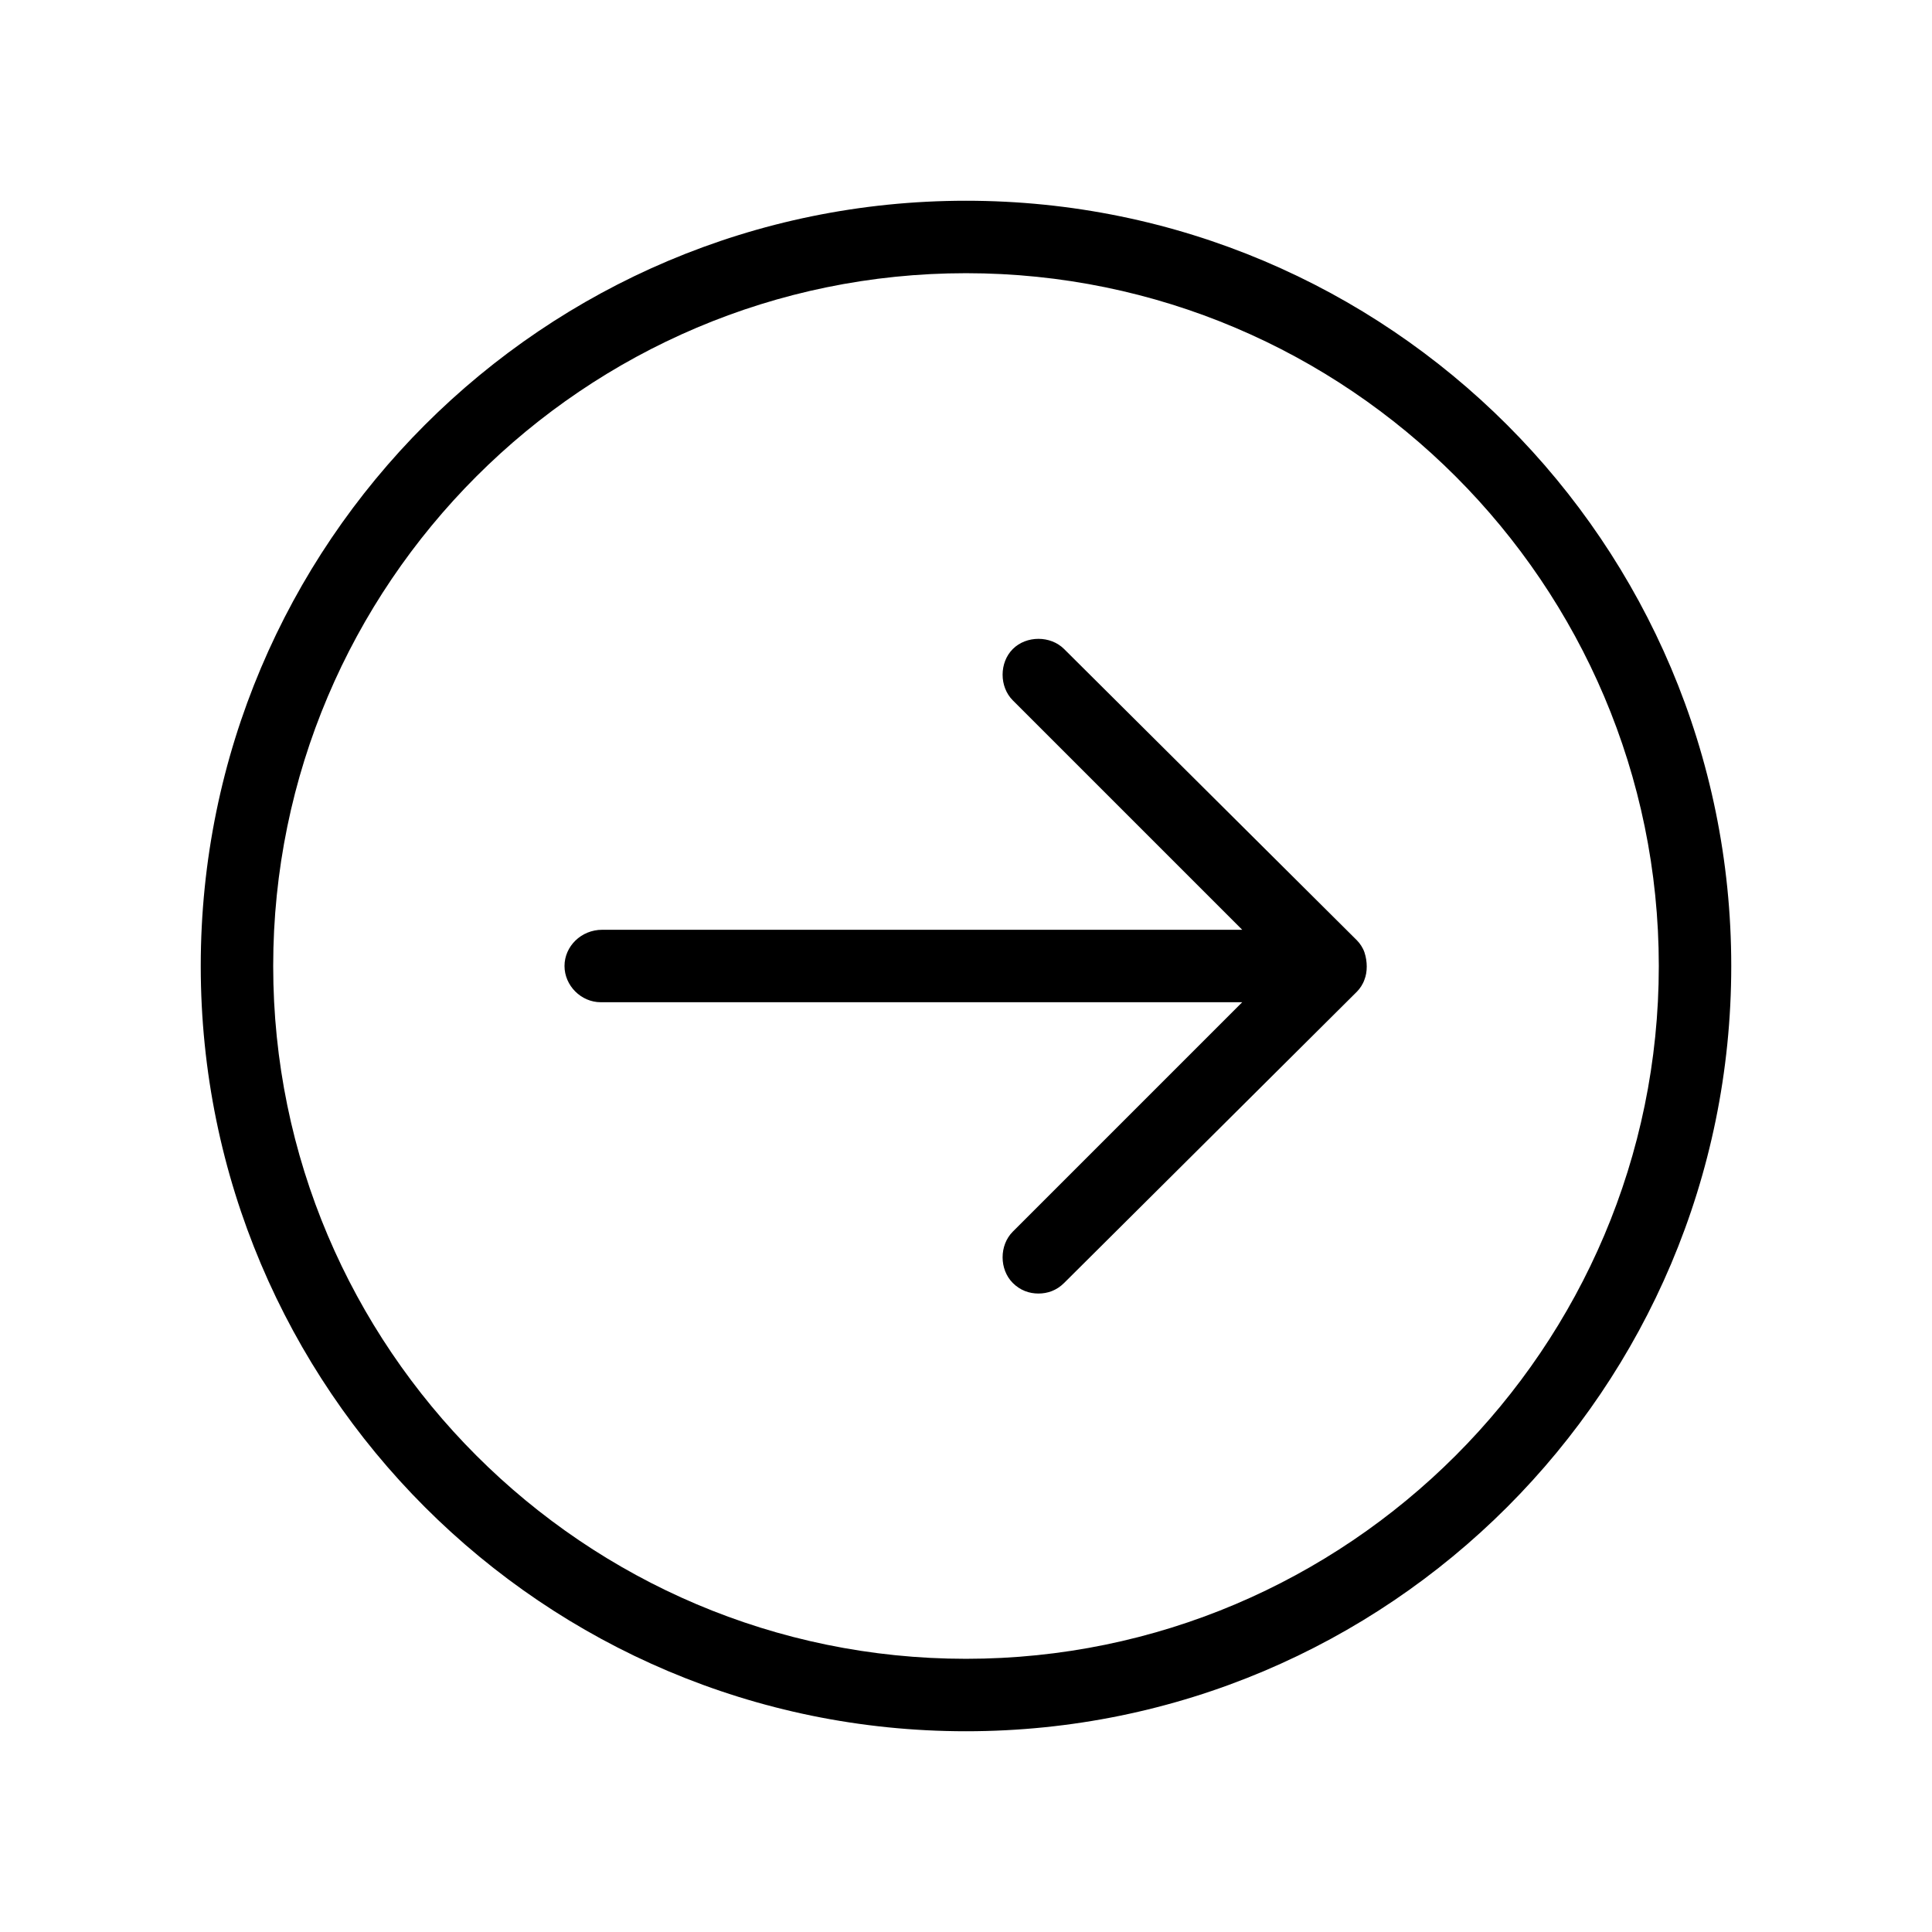
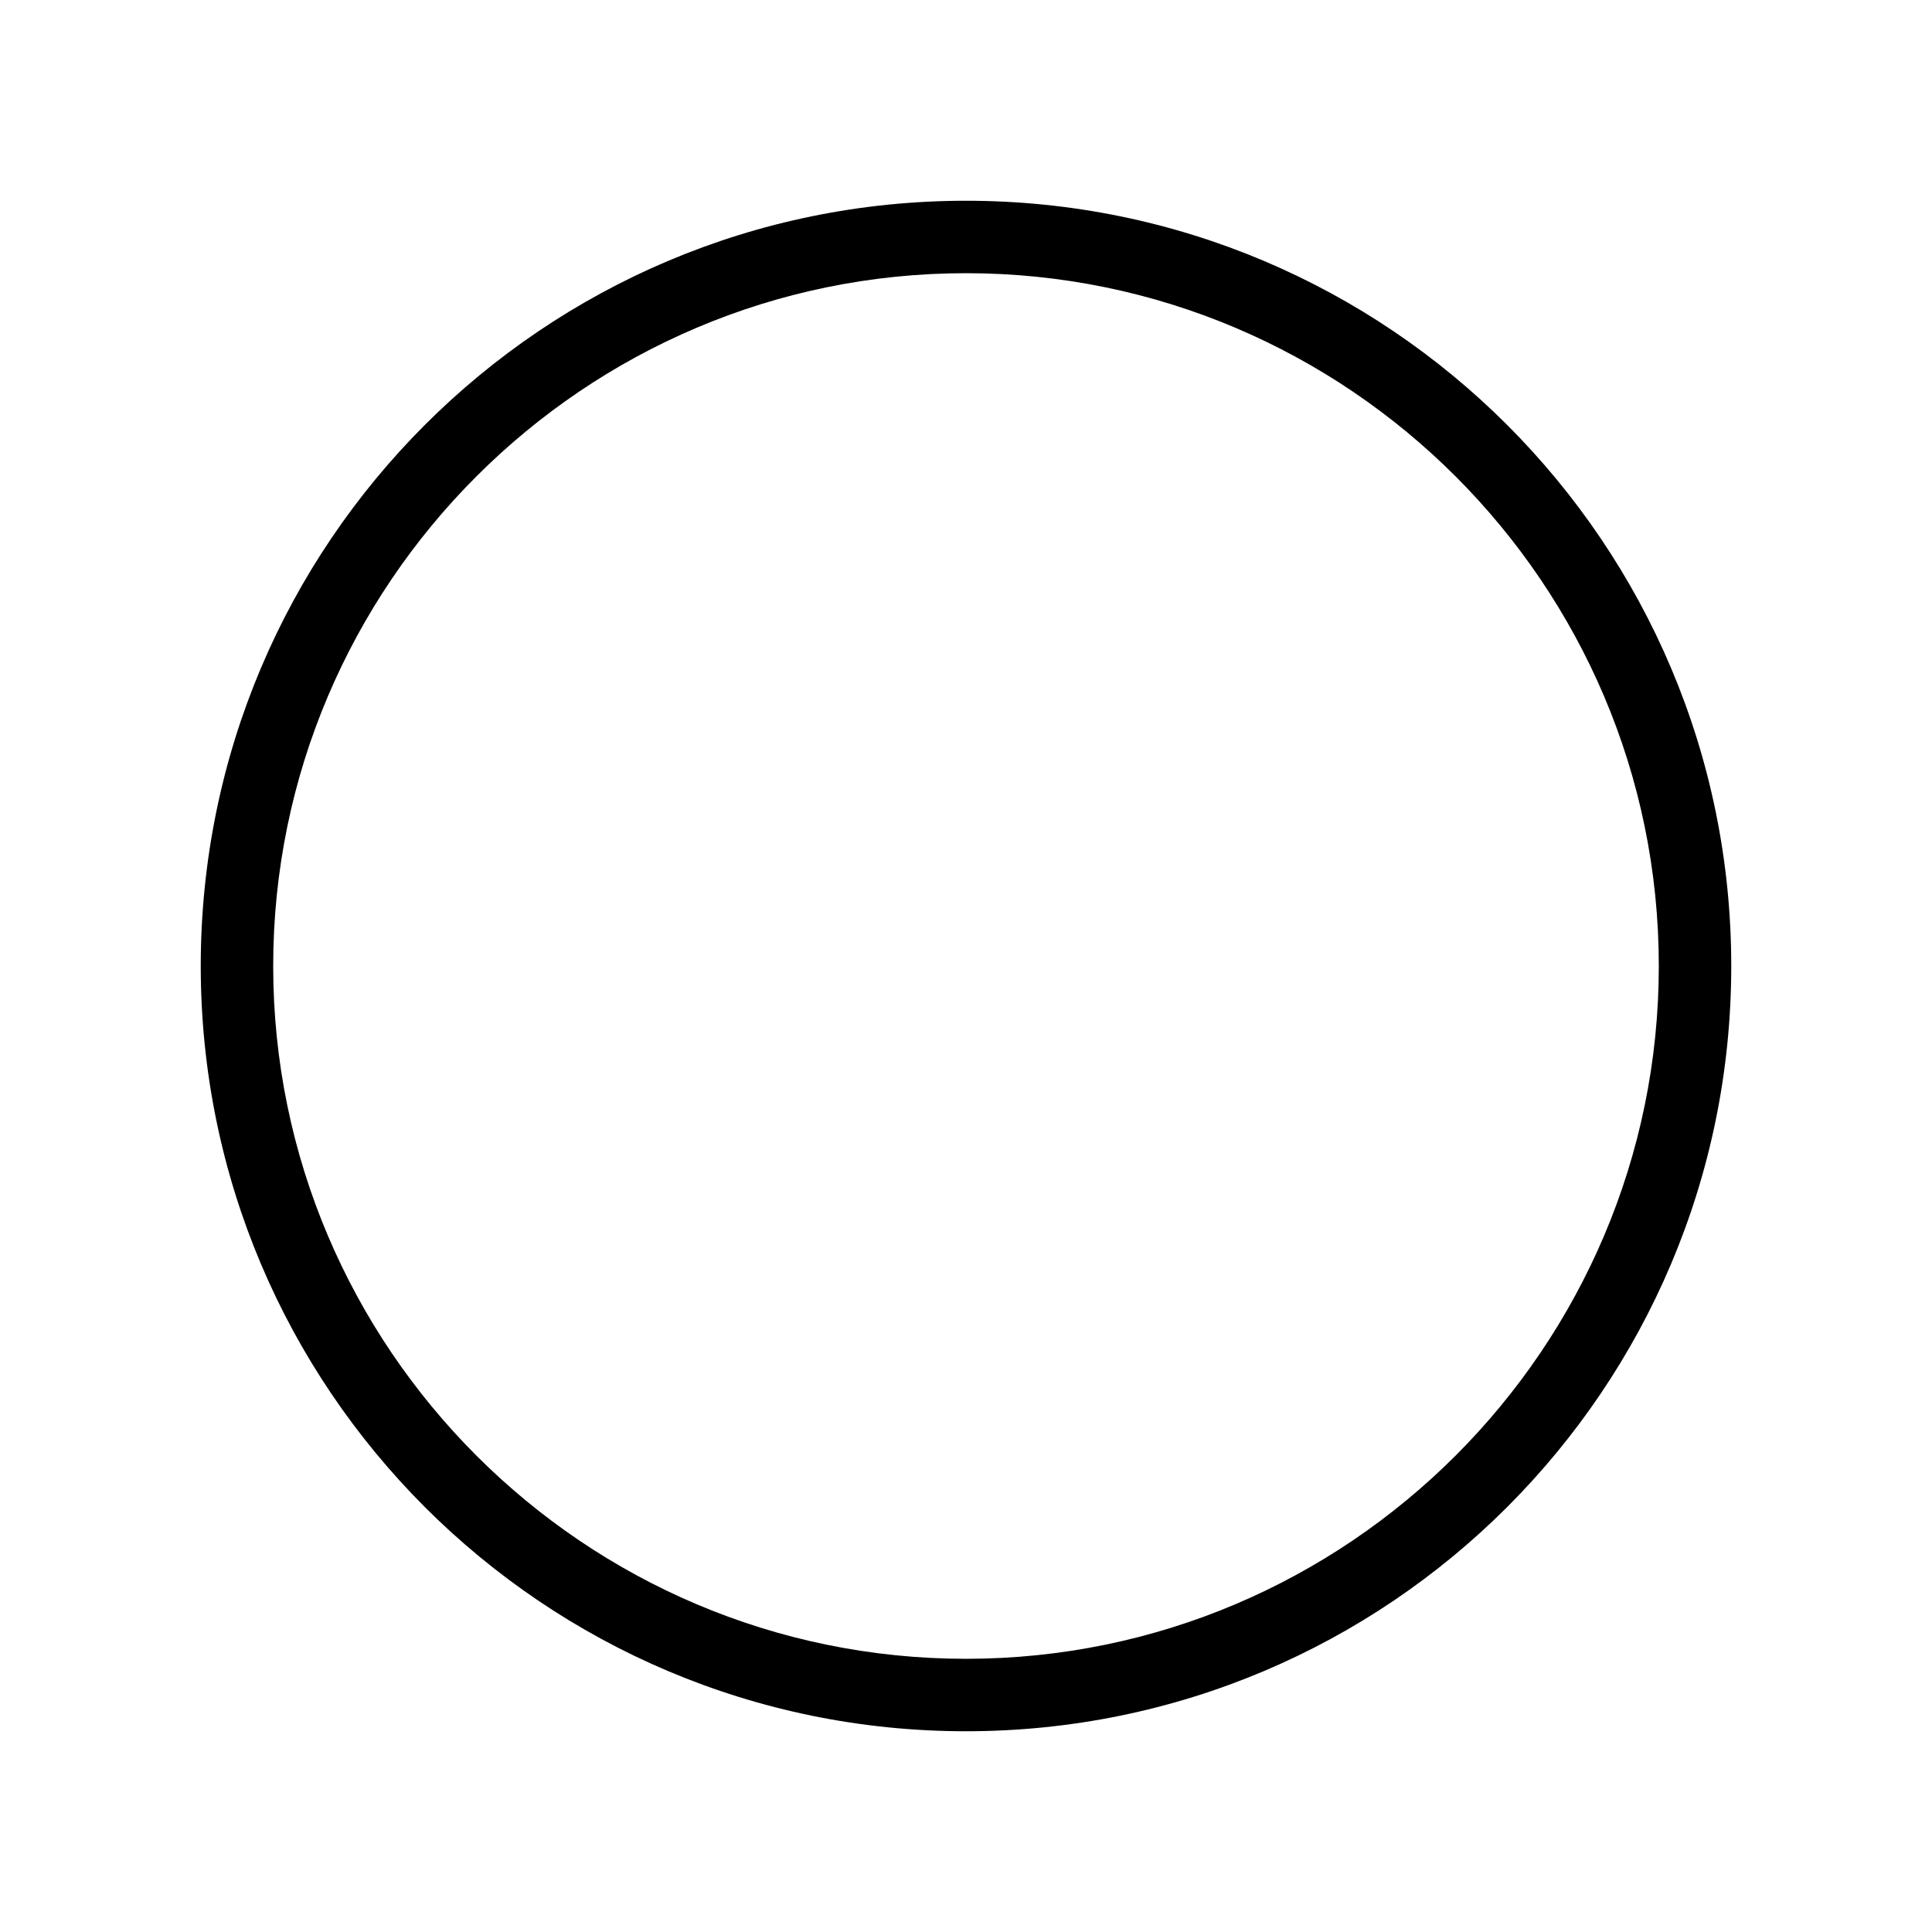
<svg xmlns="http://www.w3.org/2000/svg" width="32" height="32" viewBox="0 0 32 32" fill="none">
  <g id="Arrow">
    <path id="Vector" d="M16 3.325C23 3.325 28.675 9 28.675 16C28.675 23 23 28.675 16 28.675C9 28.675 3.325 23 3.325 16C3.325 9 9 3.325 16 3.325ZM16 27.475C22.325 27.475 27.475 22.325 27.475 16C27.475 9.675 22.325 4.525 16 4.525C9.675 4.525 4.525 9.675 4.525 16C4.525 22.325 9.675 27.475 16 27.475Z" fill="black" />
-     <path id="Vector_2" d="M9.975 15.4H20.575L16.775 11.6C16.55 11.375 16.55 10.975 16.775 10.75C17 10.525 17.4 10.525 17.625 10.75L22.475 15.575C22.525 15.625 22.575 15.7 22.6 15.775C22.65 15.925 22.65 16.1 22.6 16.225C22.575 16.3 22.525 16.375 22.475 16.425L17.625 21.25C17.5 21.375 17.35 21.425 17.2 21.425C17.05 21.425 16.9 21.375 16.775 21.25C16.55 21.025 16.55 20.625 16.775 20.4L20.575 16.6H9.95C9.625 16.6 9.35 16.325 9.35 16C9.35 15.675 9.625 15.4 9.975 15.4Z" fill="black" />
  </g>
</svg>